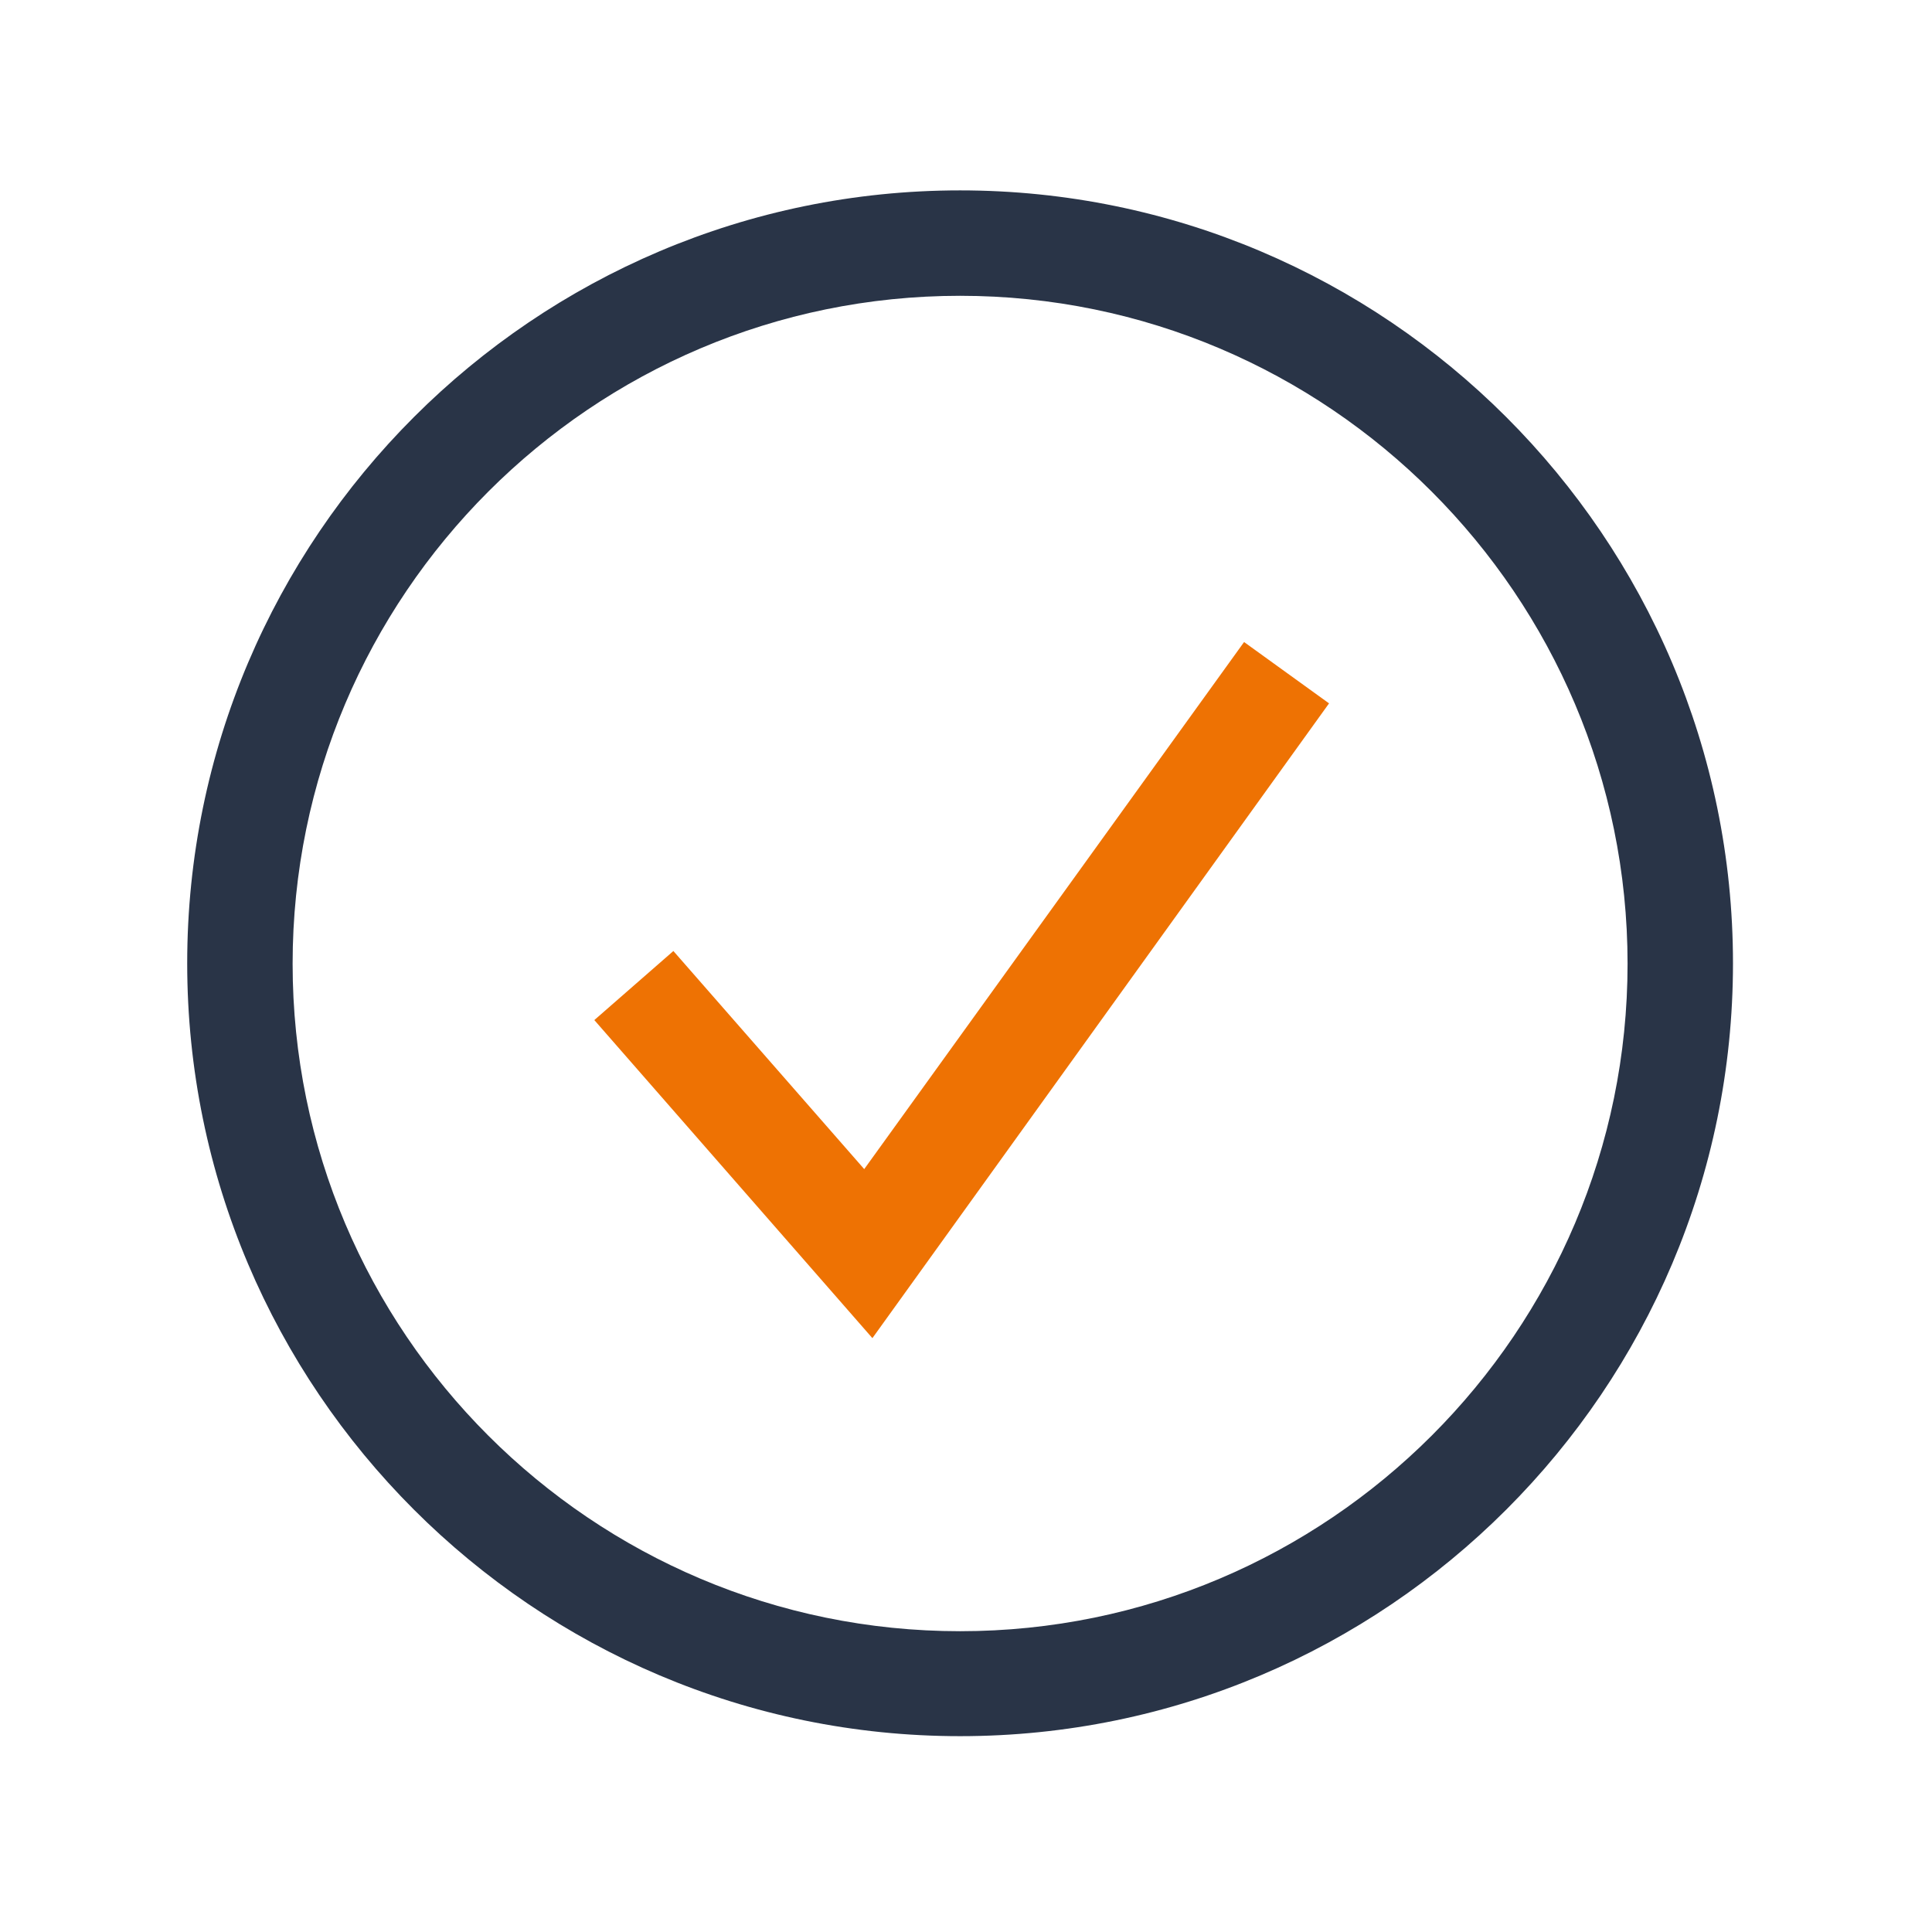
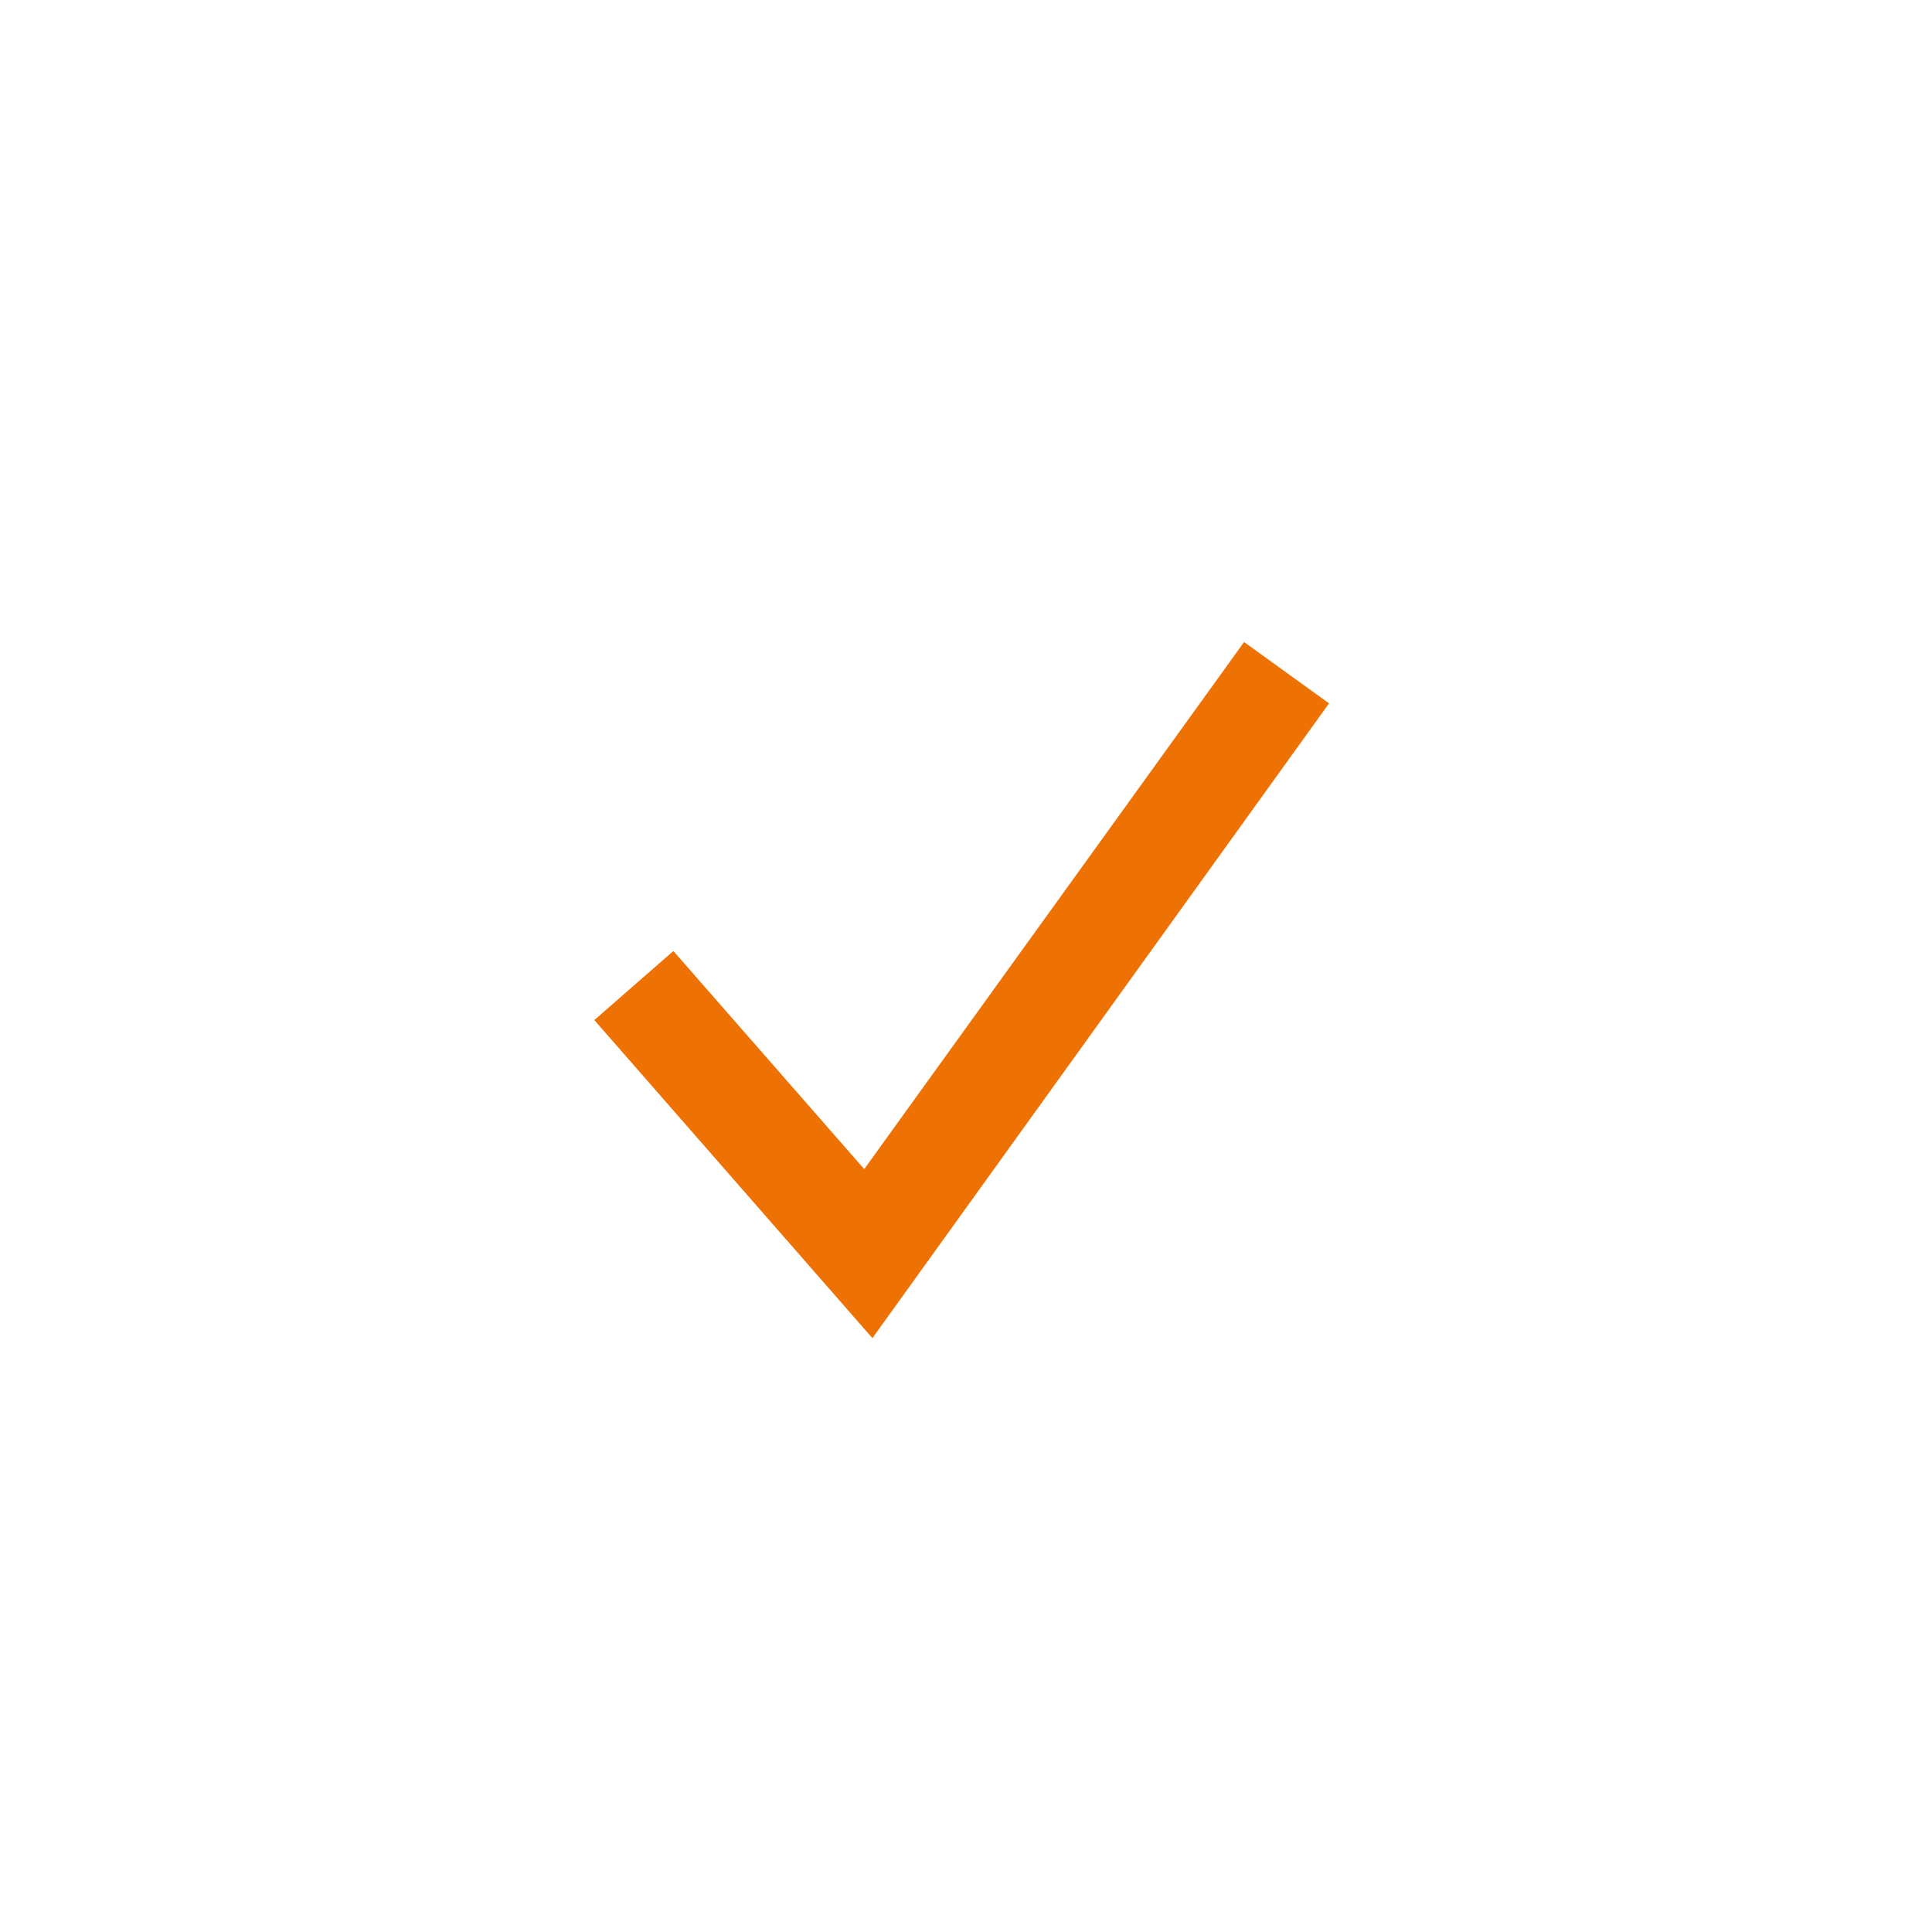
<svg xmlns="http://www.w3.org/2000/svg" version="1.1" viewBox="0 0 425.2 425.2">
  <defs>
    <style>
      .cls-1 {
        fill: none;
      }

      .cls-2 {
        fill: #ee7203;
      }

      .cls-3 {
        fill: #293447;
      }

      .cls-4 {
        clip-path: url(#clippath);
      }
    </style>
    <clipPath id="clippath">
      <rect class="cls-1" x="41.3" y="41.9" width="340.2" height="340.2" />
    </clipPath>
  </defs>
  <g>
    <g id="Calque_1">
      <g class="cls-4">
-         <path class="cls-3" d="M211.3,65.1c-81,0-146.9,65.9-146.9,147s65.9,146.9,146.9,146.9,146.9-65.9,146.9-146.9-65.9-147-146.9-147M211.3,382.1c-93.8,0-170.1-76.3-170.1-170.1S117.6,41.9,211.3,41.9s170.1,76.3,170.1,170.1-76.3,170.1-170.1,170.1" />
-       </g>
+         </g>
      <polygon class="cls-2" points="192 294.5 130.8 224.5 148.2 209.3 190.2 257.3 273.8 141.3 292.5 154.8 192 294.5" />
    </g>
  </g>
</svg>